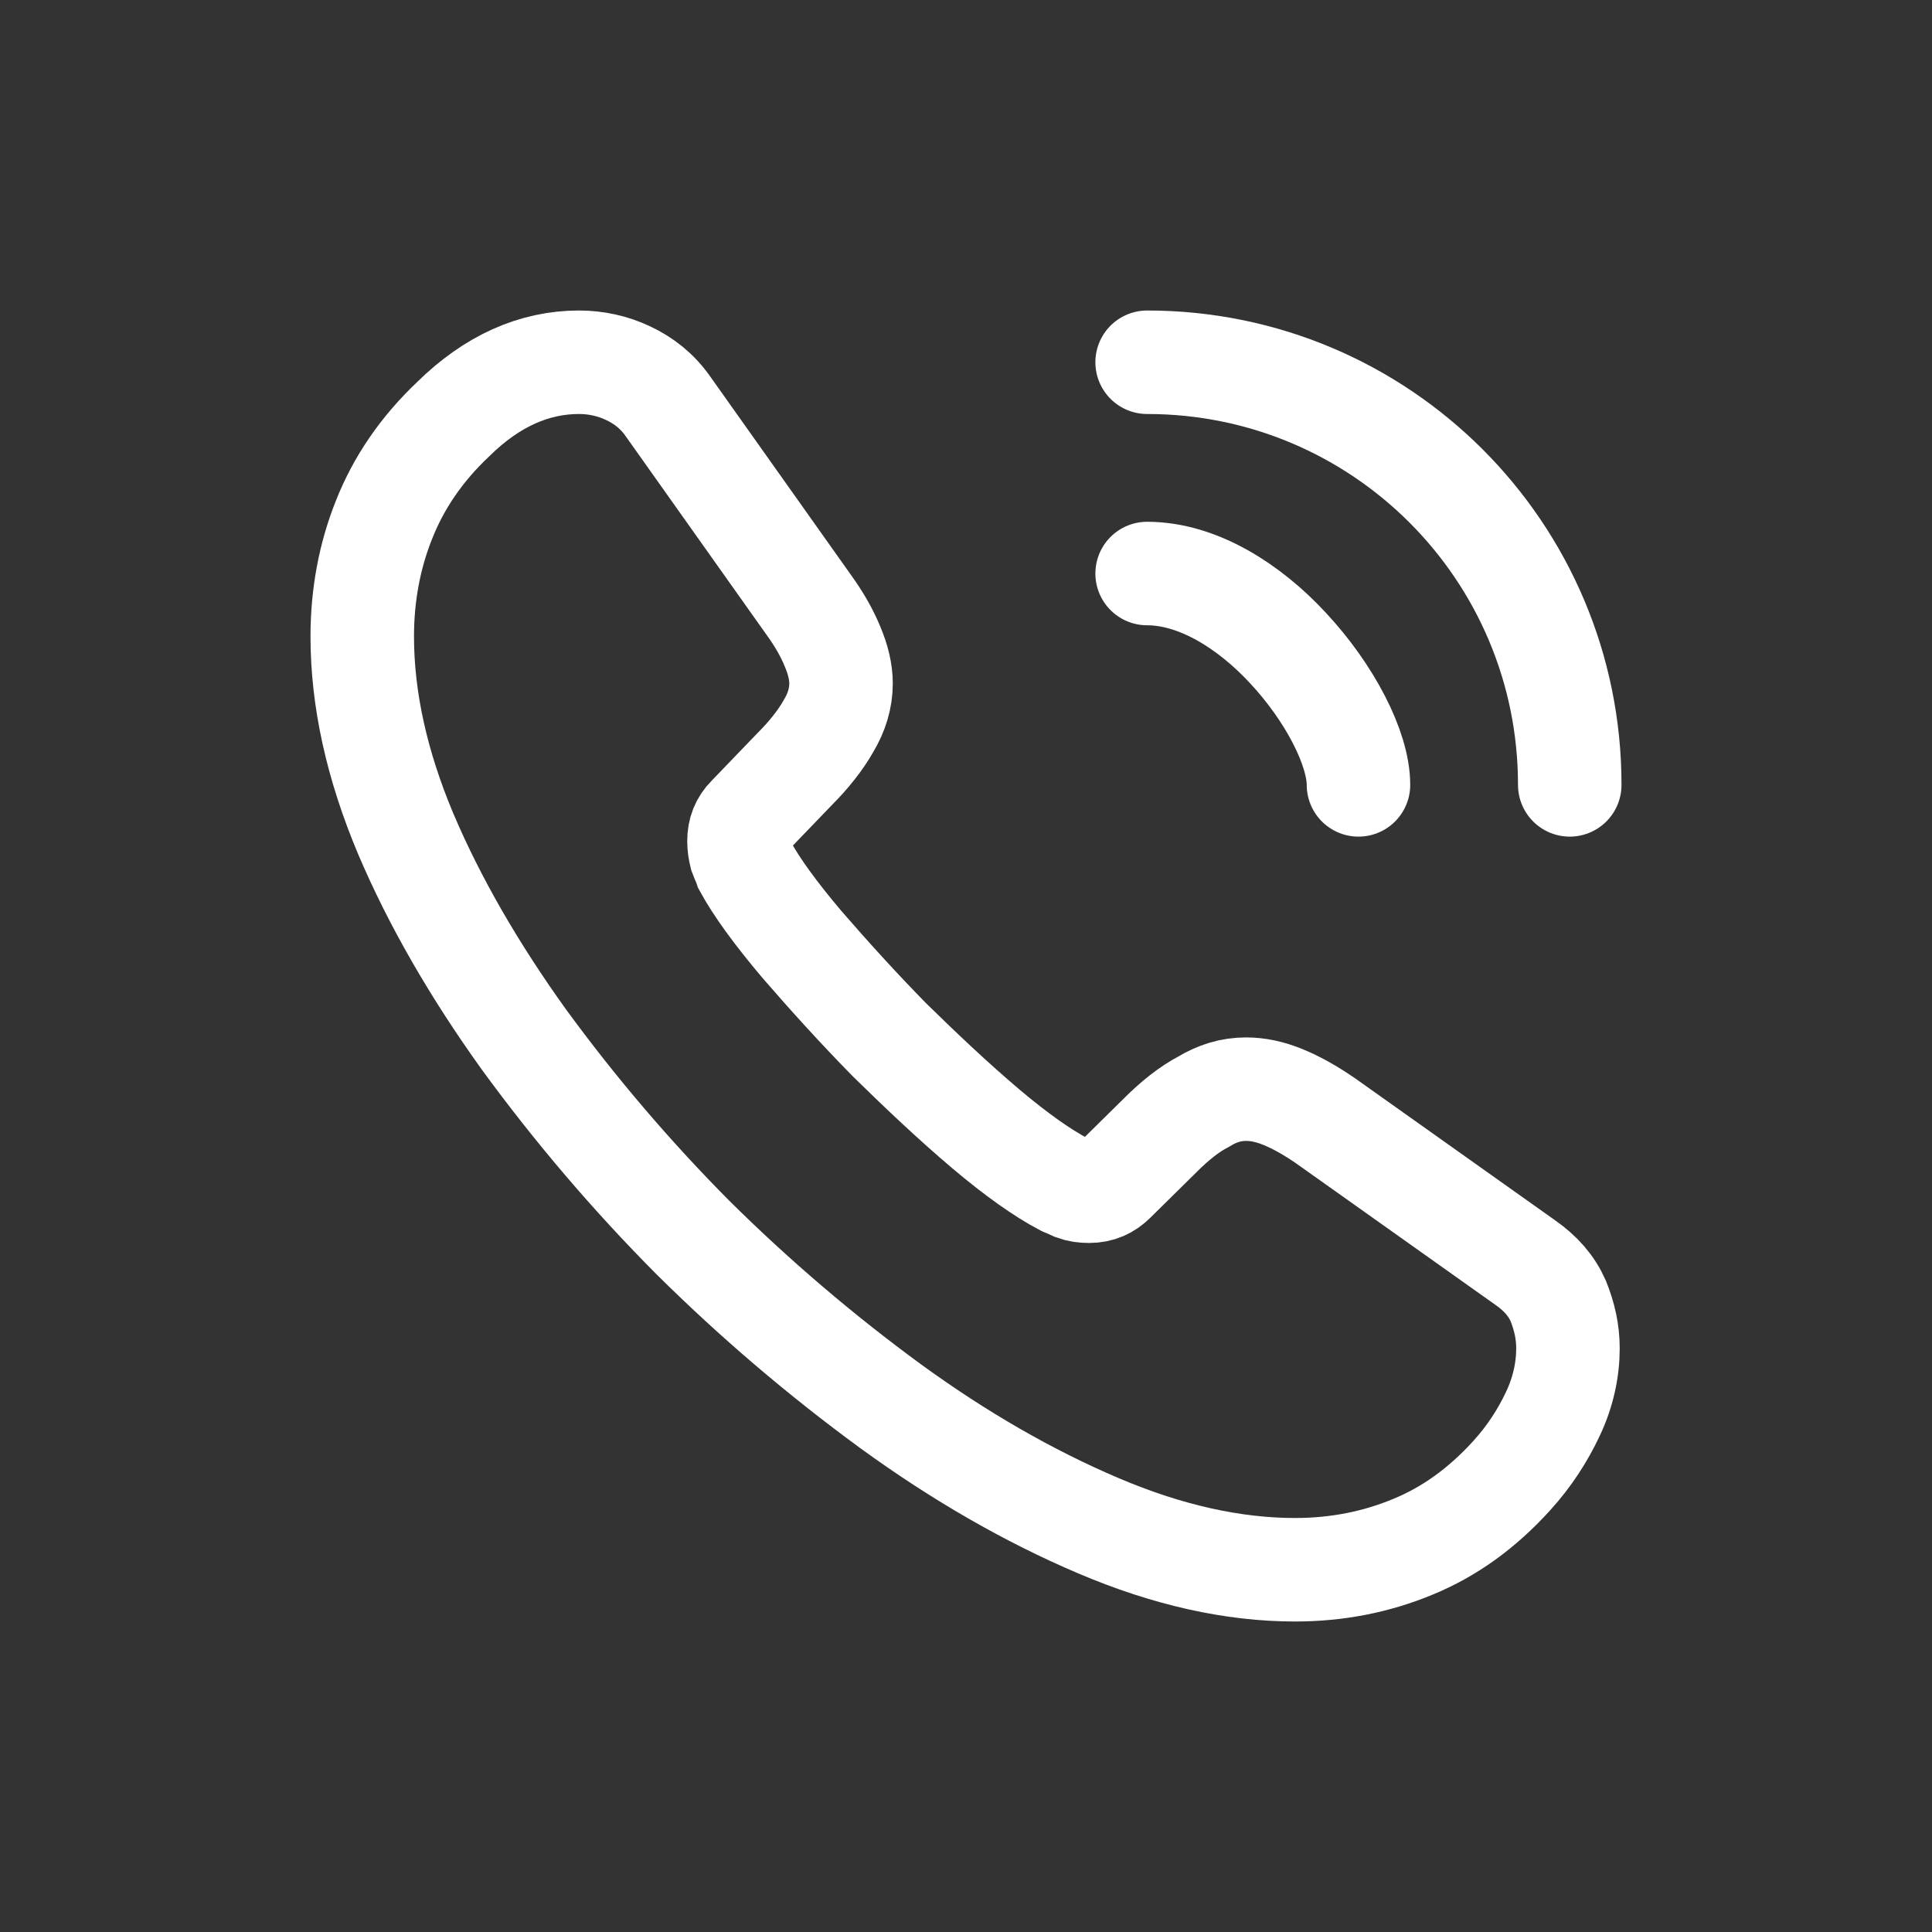
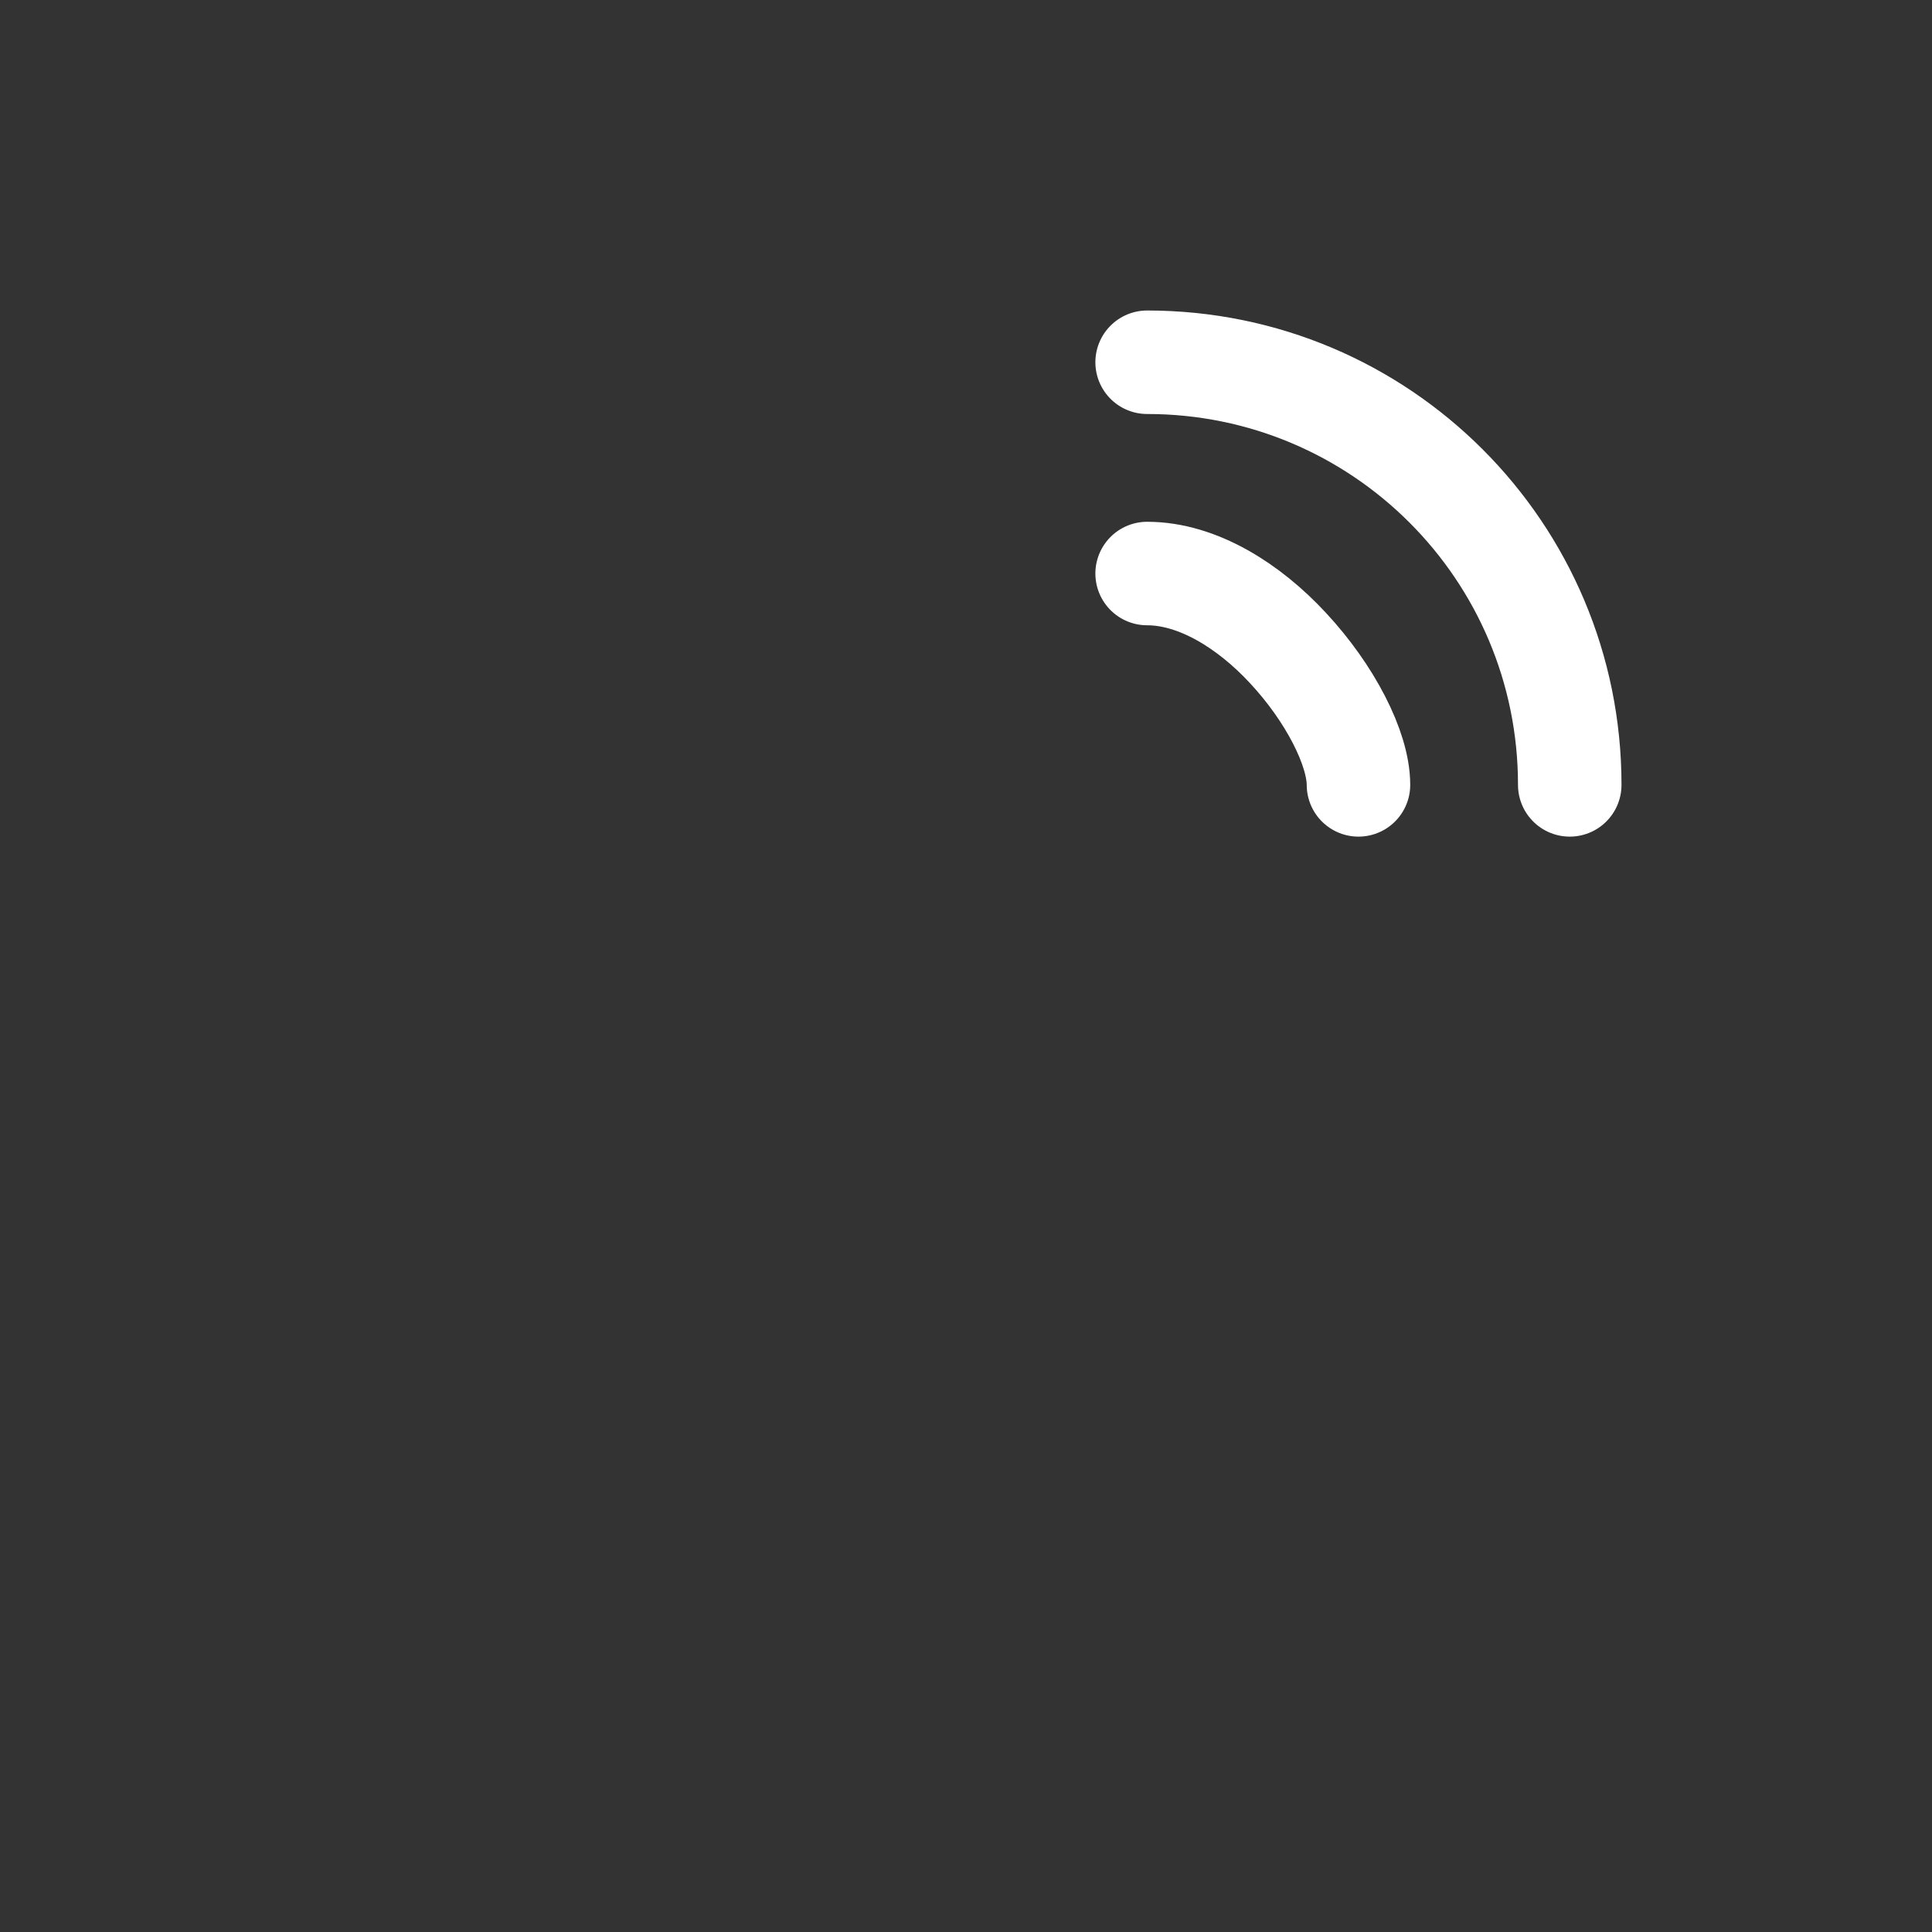
<svg xmlns="http://www.w3.org/2000/svg" width="28" height="28" viewBox="0 0 28 28" fill="none">
  <rect x="0" y="0" width="28" height="28" fill="#333333" stroke="none" />
  <g id="Component 1">
-     <path id="Vector" d="M22.724 19.539C22.724 19.854 22.654 20.177 22.505 20.492C22.356 20.808 22.164 21.105 21.91 21.385C21.481 21.858 21.009 22.199 20.475 22.418C19.95 22.636 19.381 22.75 18.769 22.75C17.876 22.75 16.922 22.54 15.916 22.111C14.91 21.683 13.904 21.105 12.906 20.379C11.89 19.635 10.93 18.816 10.036 17.929C9.151 17.038 8.335 16.081 7.595 15.068C6.878 14.07 6.3 13.072 5.88 12.084C5.46 11.086 5.25 10.133 5.25 9.223C5.25 8.627 5.355 8.059 5.565 7.534C5.775 7 6.107 6.51 6.571 6.072C7.131 5.521 7.744 5.25 8.391 5.25C8.636 5.25 8.881 5.303 9.1 5.407C9.328 5.513 9.529 5.67 9.686 5.897L11.716 8.759C11.874 8.977 11.988 9.179 12.066 9.371C12.145 9.555 12.189 9.739 12.189 9.905C12.189 10.115 12.127 10.325 12.005 10.526C11.891 10.727 11.725 10.938 11.515 11.148L10.85 11.839C10.754 11.935 10.71 12.049 10.71 12.189C10.71 12.259 10.719 12.32 10.736 12.39C10.762 12.46 10.789 12.512 10.806 12.565C10.964 12.854 11.235 13.23 11.62 13.685C12.014 14.14 12.434 14.604 12.889 15.068C13.361 15.531 13.816 15.96 14.28 16.354C14.735 16.739 15.111 17.001 15.409 17.159C15.453 17.176 15.505 17.203 15.566 17.229C15.636 17.255 15.706 17.264 15.785 17.264C15.934 17.264 16.047 17.211 16.144 17.115L16.809 16.459C17.027 16.24 17.238 16.074 17.439 15.969C17.64 15.846 17.841 15.785 18.06 15.785C18.226 15.785 18.401 15.82 18.594 15.899C18.786 15.977 18.988 16.091 19.206 16.24L22.102 18.296C22.33 18.454 22.488 18.637 22.584 18.856C22.671 19.075 22.724 19.294 22.724 19.539V19.539Z" stroke="white" stroke-width="1.5" stroke-miterlimit="10" />
    <path id="Vector_2" d="M19.688 11.375C19.688 10.85 19.276 10.045 18.664 9.389C18.104 8.785 17.36 8.312 16.625 8.312M22.75 11.375C22.75 7.989 20.011 5.25 16.625 5.25" stroke="white" stroke-width="1.5" stroke-linecap="round" stroke-linejoin="round" />
  </g>
</svg>